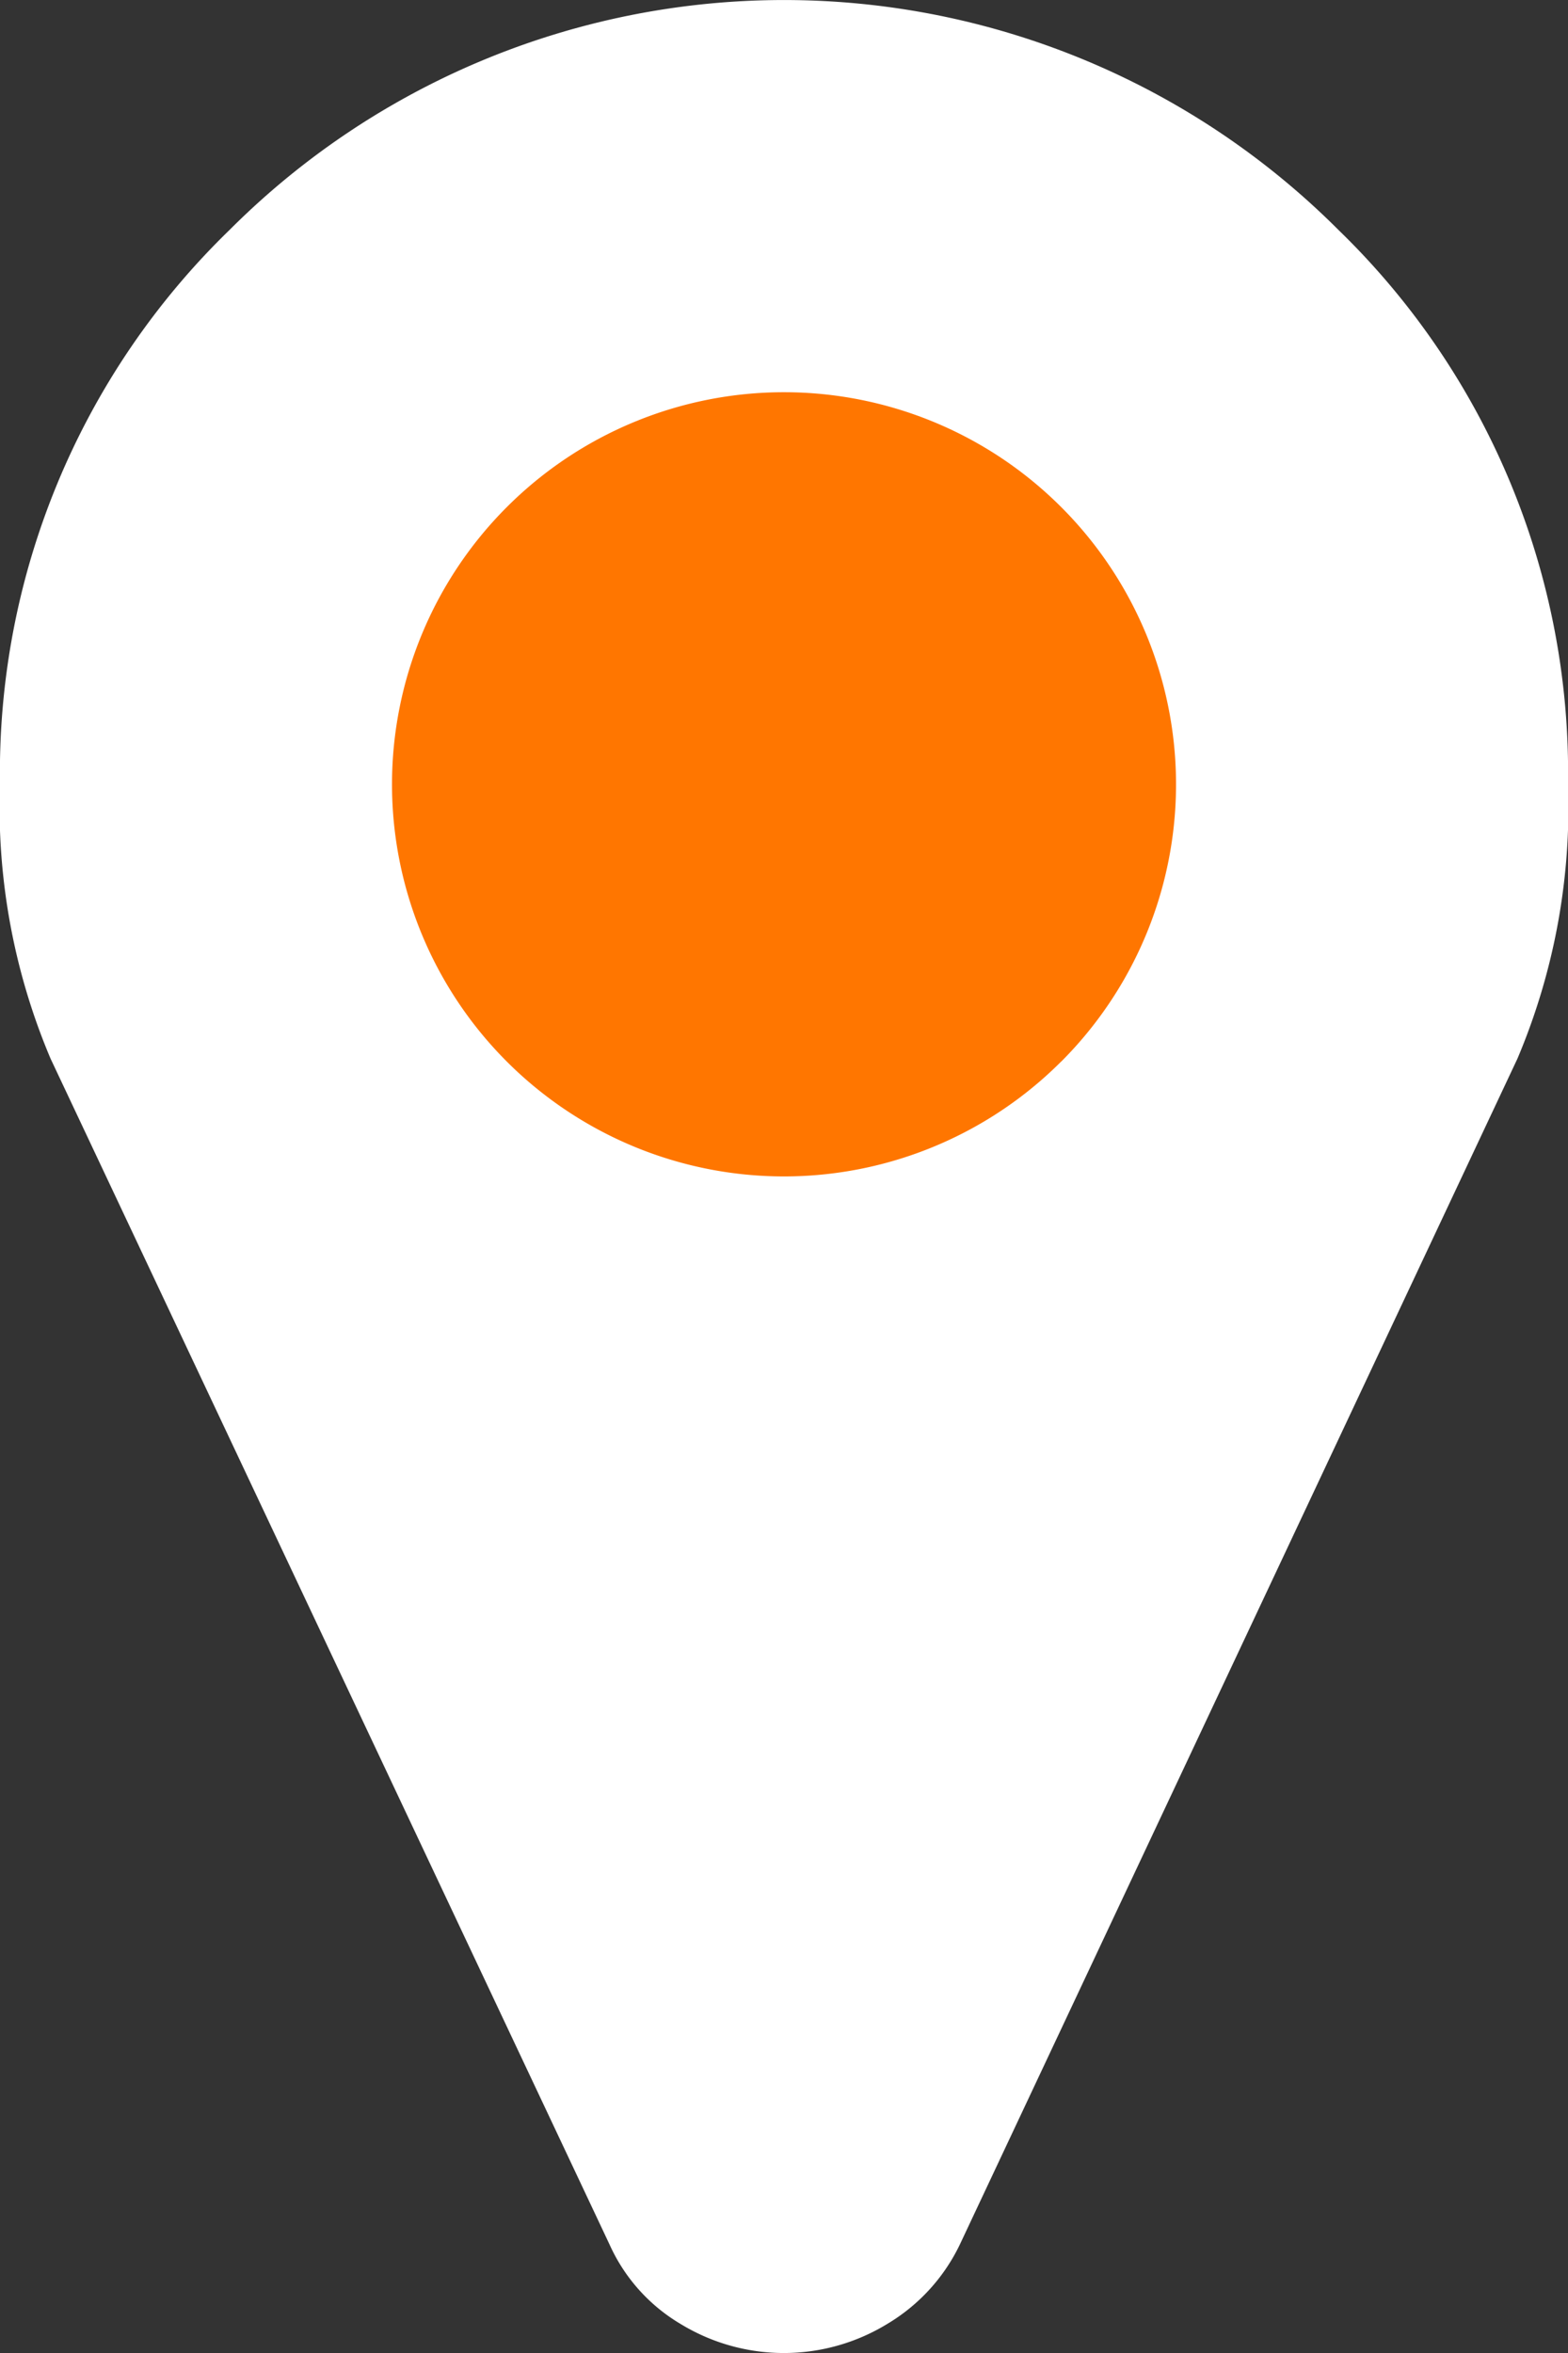
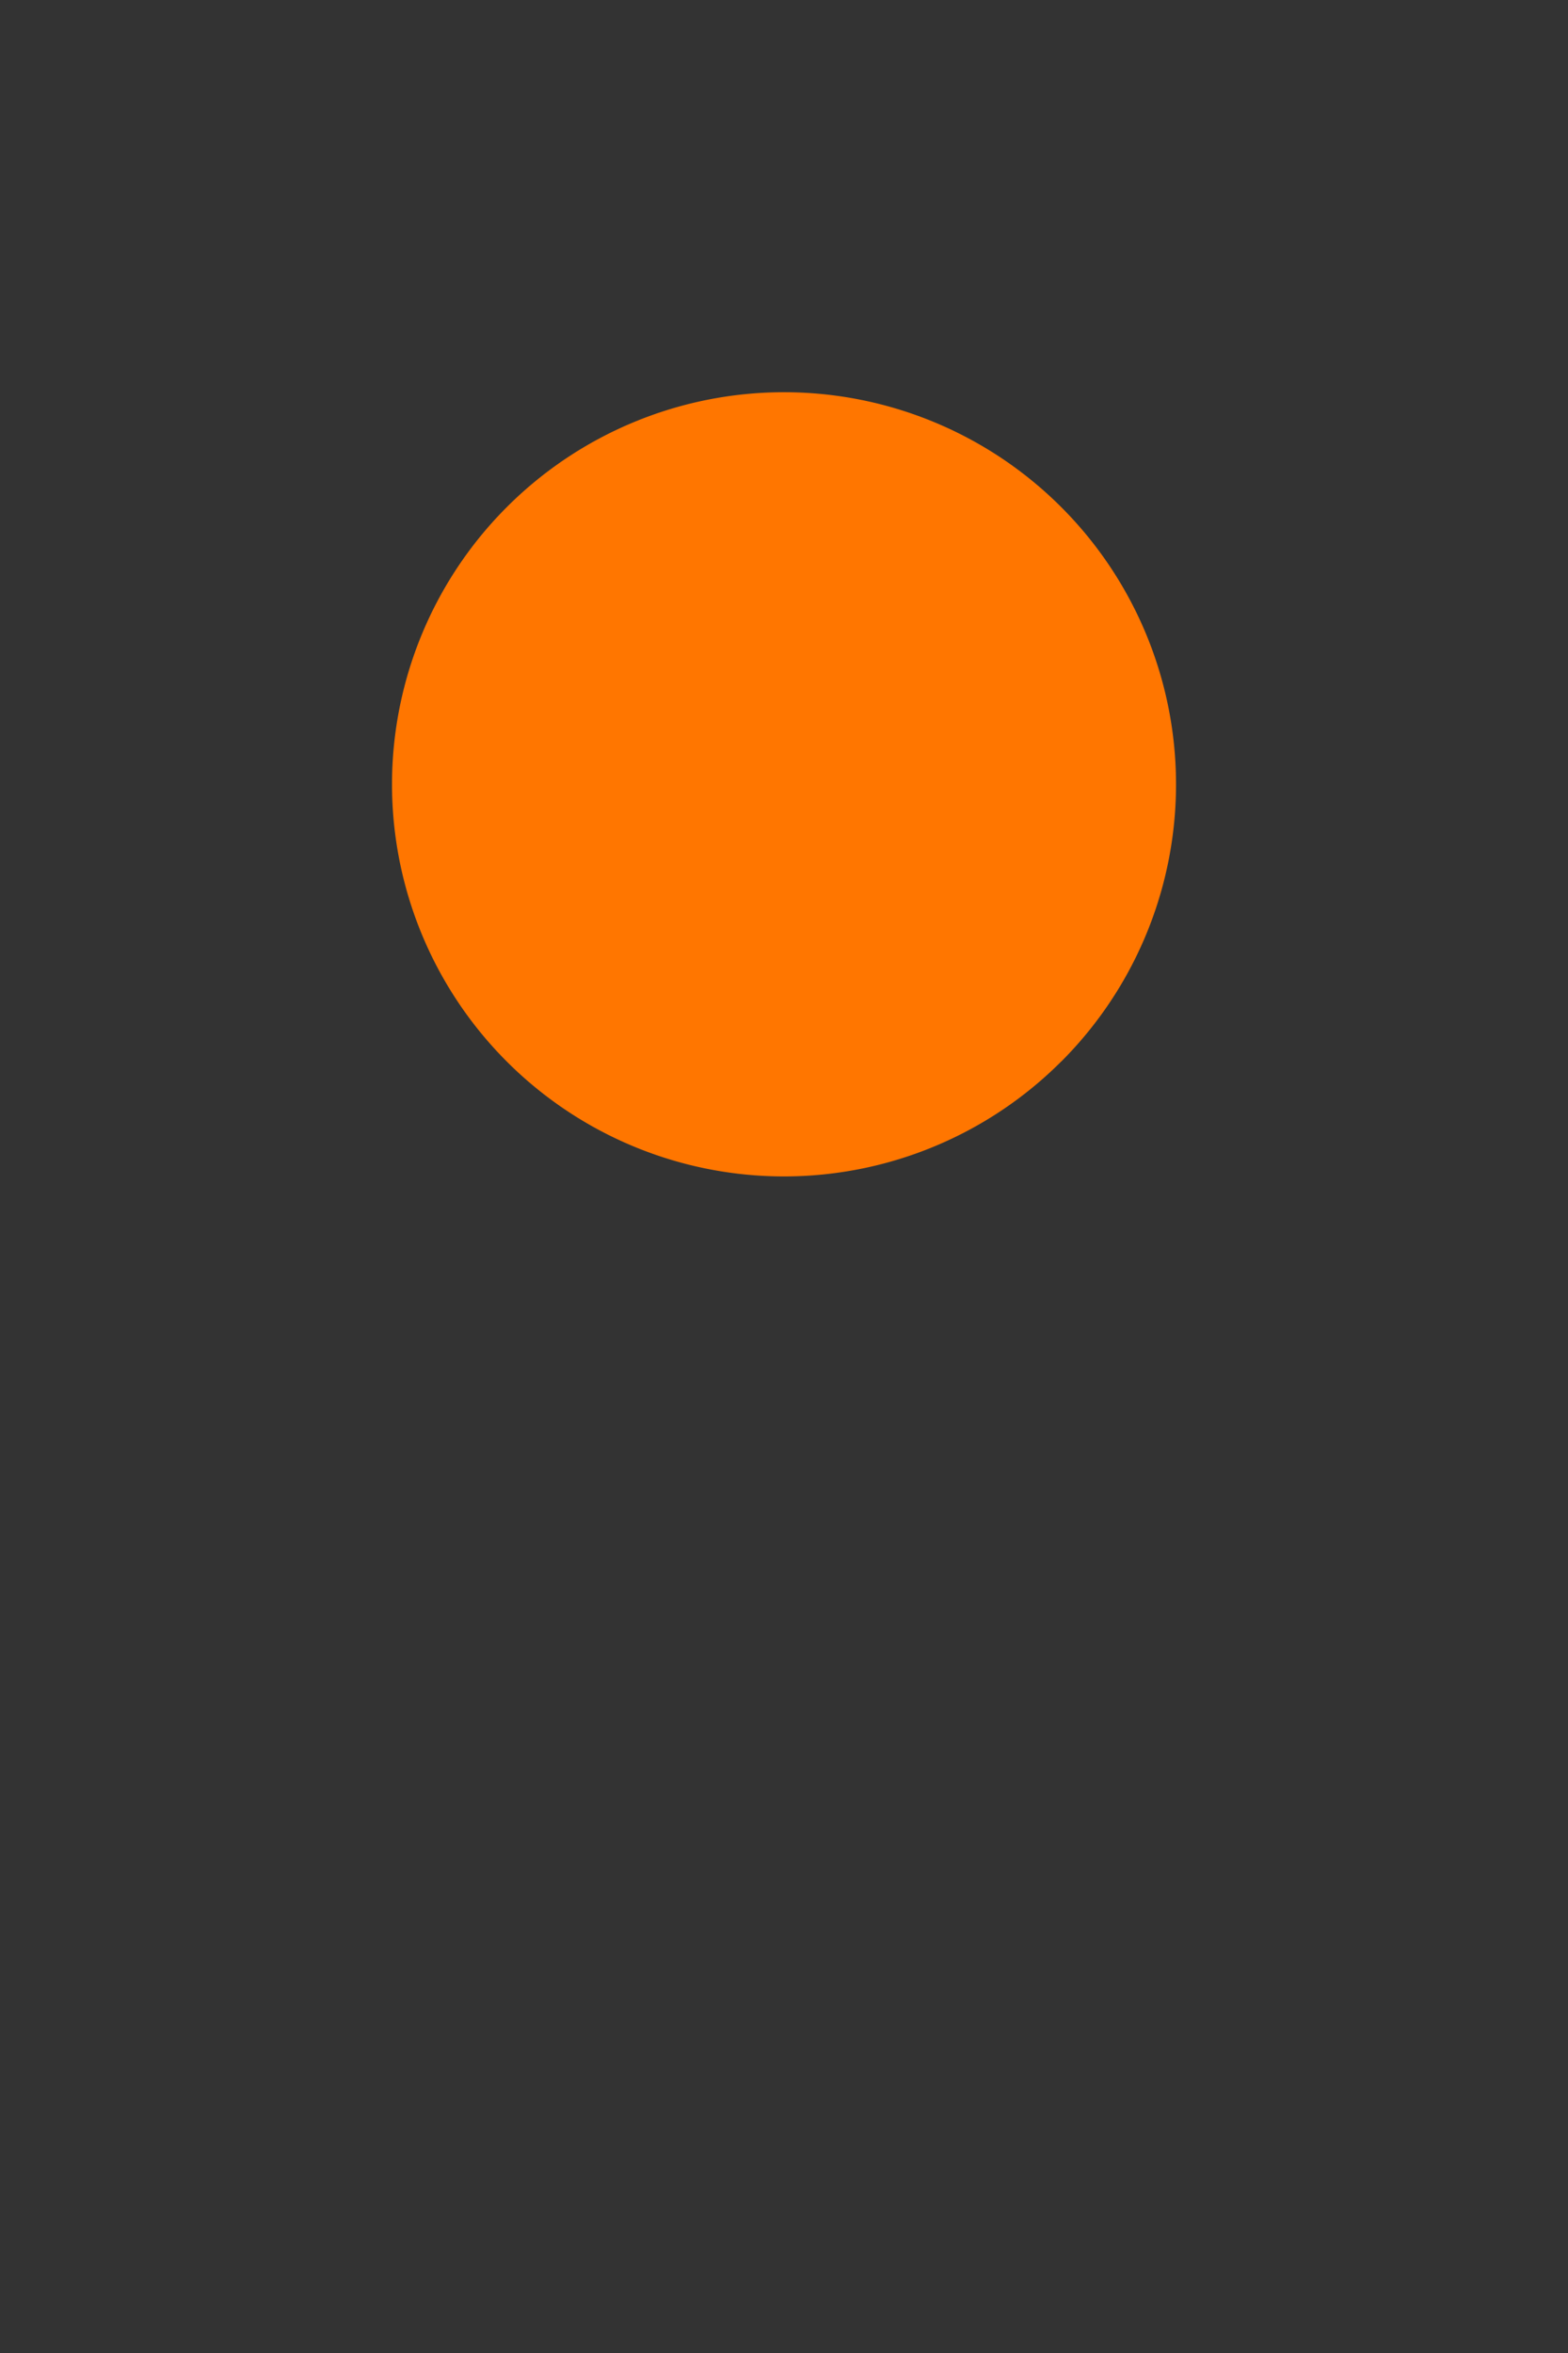
<svg xmlns="http://www.w3.org/2000/svg" height="87.329" viewBox="0 0 58.219 87.329" width="58.219">
  <rect x="0" y="0" width="58.219" height="87.329" fill="#333333" stroke="none" />
-   <path d="m155.591 40.058a23.927 23.927 0 0 1 -1.876 10.177l-20.7 44.006a6.907 6.907 0 0 1 -2.7 2.957 7.362 7.362 0 0 1 -7.675 0 6.552 6.552 0 0 1 -2.64-2.957l-20.752-44.006a23.916 23.916 0 0 1 -1.876-10.177 28.046 28.046 0 0 1 8.528-20.581 29.1 29.1 0 0 1 41.163 0 28.043 28.043 0 0 1 8.528 20.581z" fill="#fff" transform="translate(-97.372 -10.948)" />
  <path d="m142.217 55.794a14.55 14.55 0 0 0 0-20.582 14.555 14.555 0 0 0 -24.846 10.288 14.554 14.554 0 0 0 24.846 10.291z" fill="#ff7600" transform="translate(-102.816 -16.393)" />
</svg>